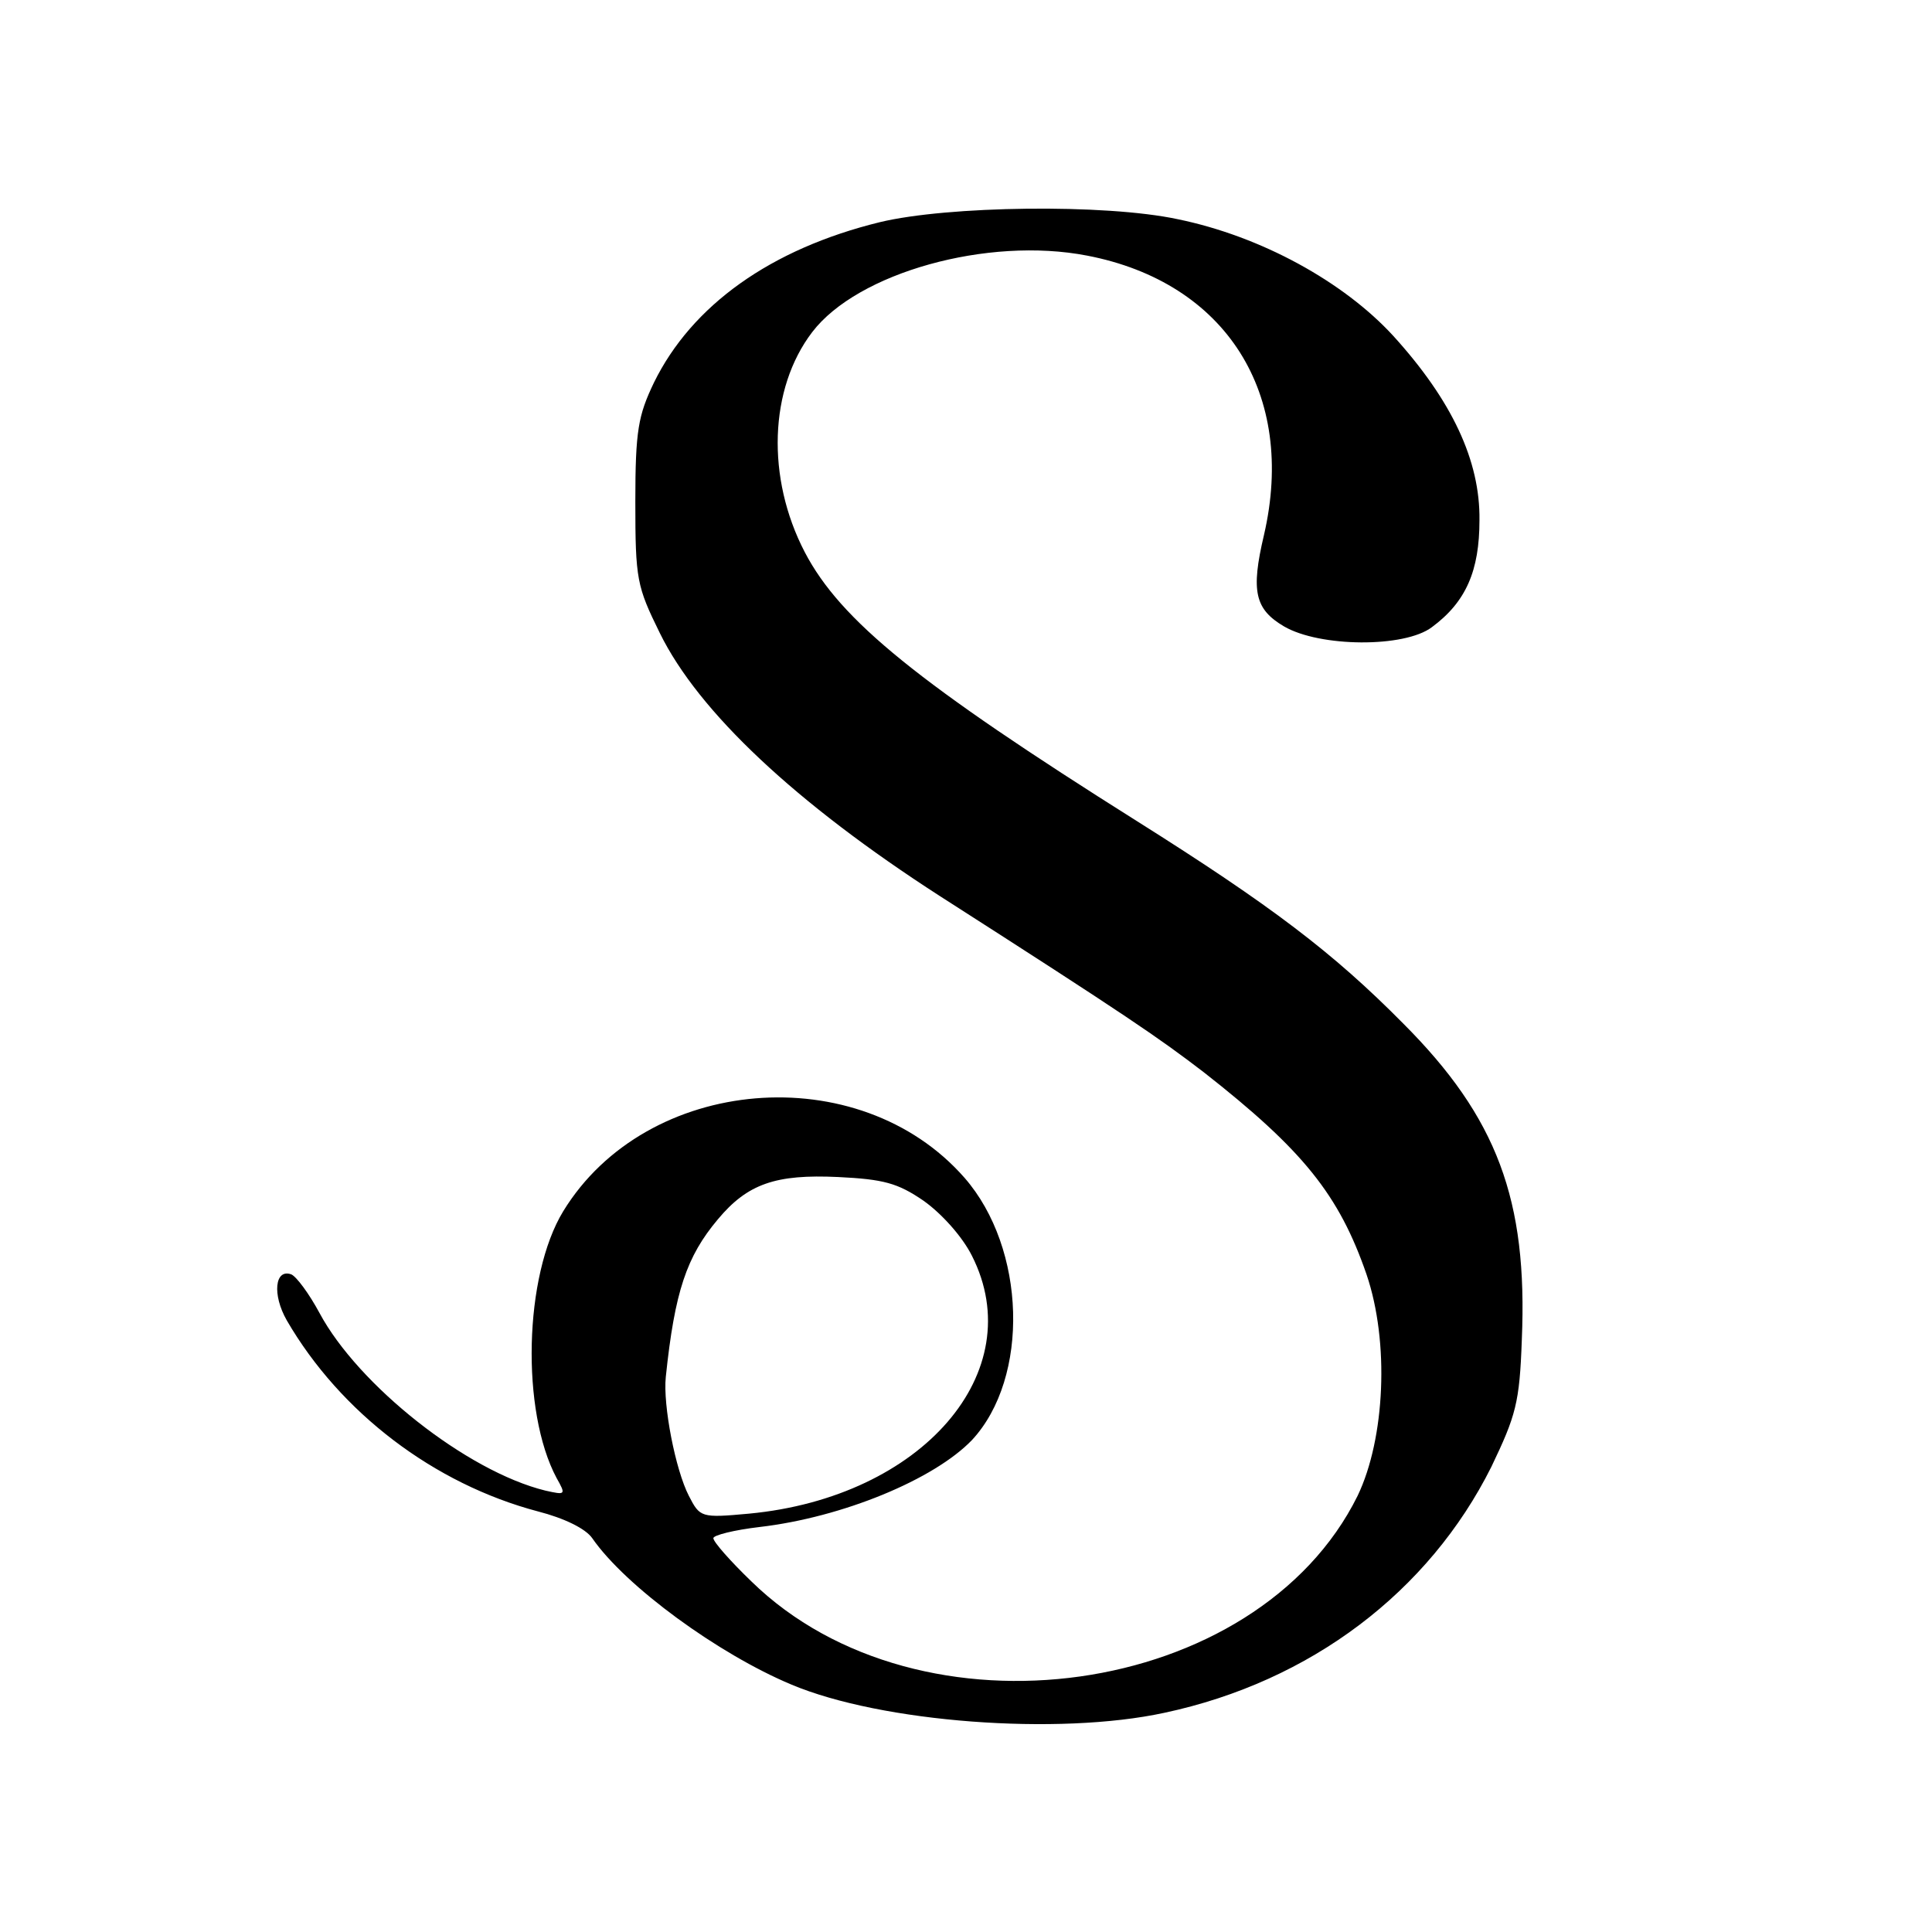
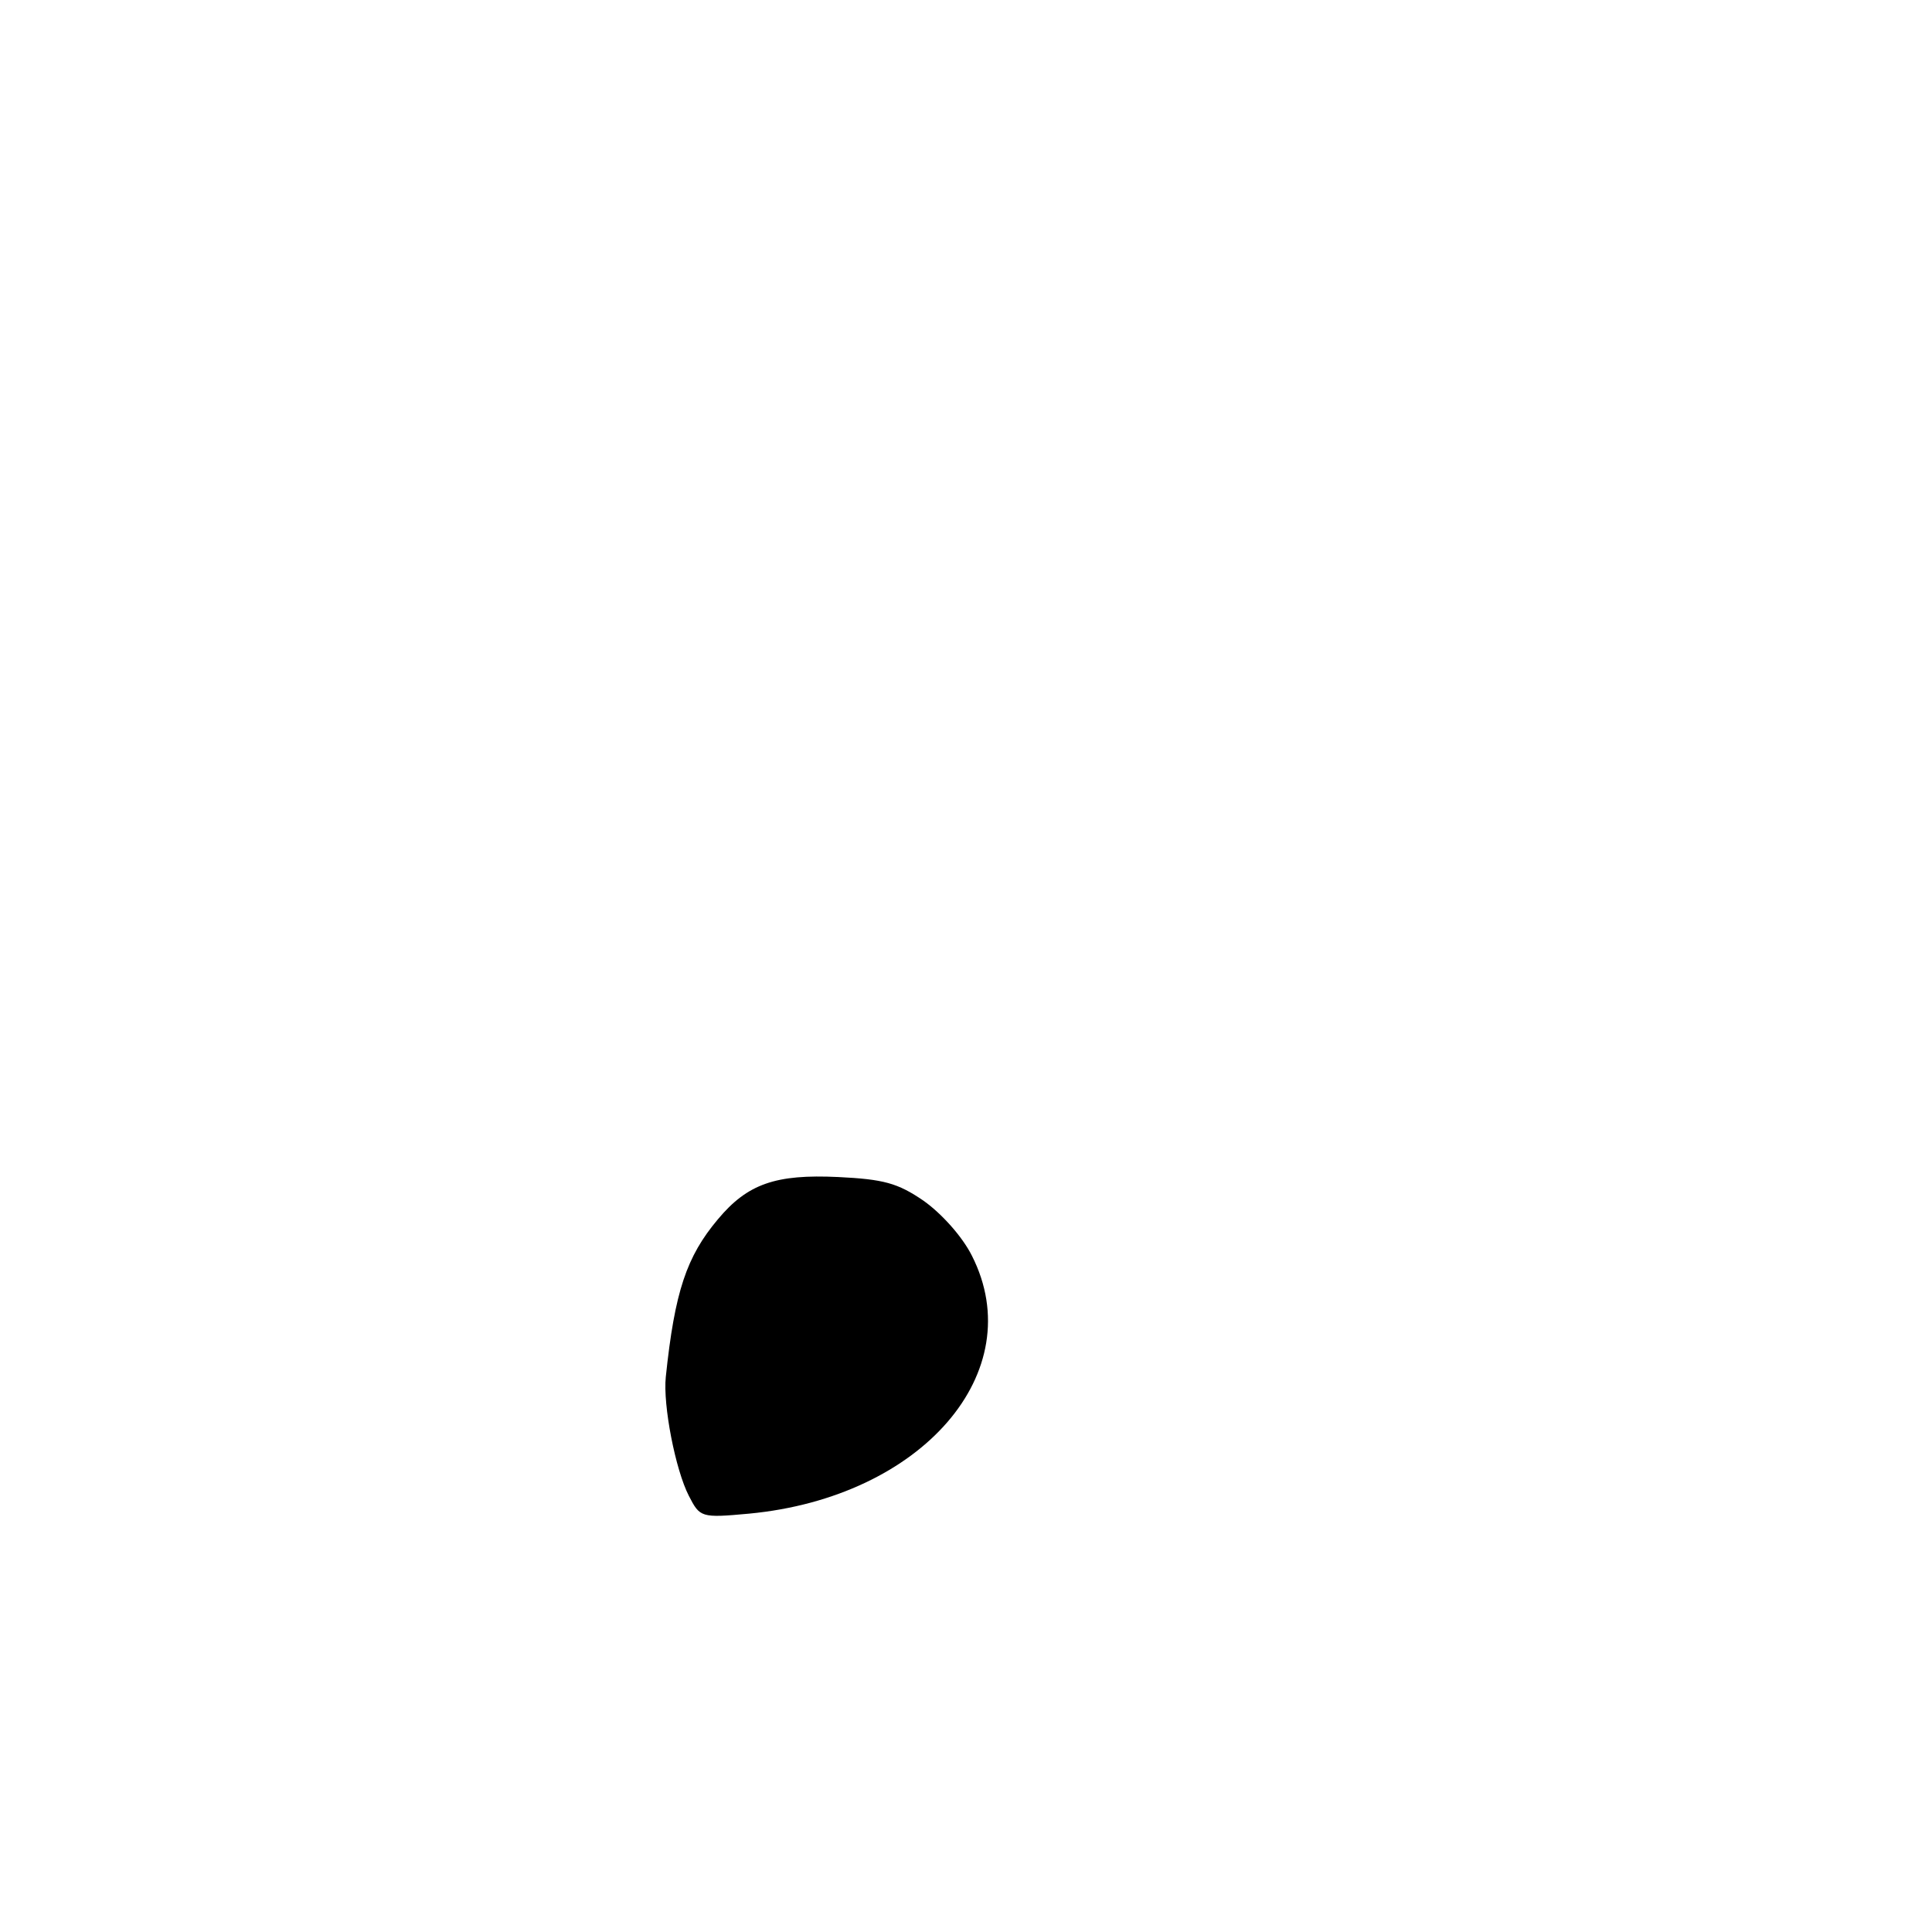
<svg xmlns="http://www.w3.org/2000/svg" version="1.0" width="260pt" height="260pt" viewBox="0 0 260 260" preserveAspectRatio="xMidYMid meet">
  <g transform="translate(0,260) scale(0.1,-0.1)" fill="#000000" stroke="none">
-     <path d="M1184 2301 c-147 -36 -253 -112 -304 -216 -21 -44 -25 -64 -25 -160 0 -105 2 -114 33 -177 52 -106 183 -229 377 -354 253 -162 295 -191 355 -237 134 -105 182 -165 219 -272 31 -91 25 -221 -12 -298 -135 -273 -589 -337 -816 -115 -28 27 -51 53 -51 58 0 4 28 11 62 15 112 13 235 64 286 117 78 84 73 258 -10 353 -142 162 -428 138 -540 -45 -53 -87 -57 -269 -9 -359 13 -23 12 -23 -15 -17 -106 26 -252 142 -304 239 -14 26 -31 49 -38 52 -22 8 -26 -27 -6 -62 72 -124 198 -220 338 -257 35 -9 64 -23 73 -36 45 -65 170 -156 268 -197 121 -51 359 -69 502 -38 197 42 356 163 440 331 33 69 38 86 41 171 8 188 -33 299 -160 426 -94 95 -177 158 -358 272 -294 185 -399 270 -447 362 -52 100 -48 220 10 296 61 80 236 129 370 103 187 -36 282 -186 238 -376 -18 -76 -12 -100 27 -123 48 -28 162 -29 199 -1 46 34 64 76 64 144 1 80 -37 161 -116 248 -67 73 -178 134 -290 157 -98 21 -310 18 -401 -4z m59 -1317 c24 -17 52 -48 65 -74 79 -156 -67 -325 -300 -347 -65 -6 -66 -5 -81 24 -18 35 -35 122 -31 160 12 115 28 162 70 212 40 48 78 61 162 57 61 -3 80 -8 115 -32z" />
+     <path d="M1184 2301 z m59 -1317 c24 -17 52 -48 65 -74 79 -156 -67 -325 -300 -347 -65 -6 -66 -5 -81 24 -18 35 -35 122 -31 160 12 115 28 162 70 212 40 48 78 61 162 57 61 -3 80 -8 115 -32z" />
  </g>
</svg>